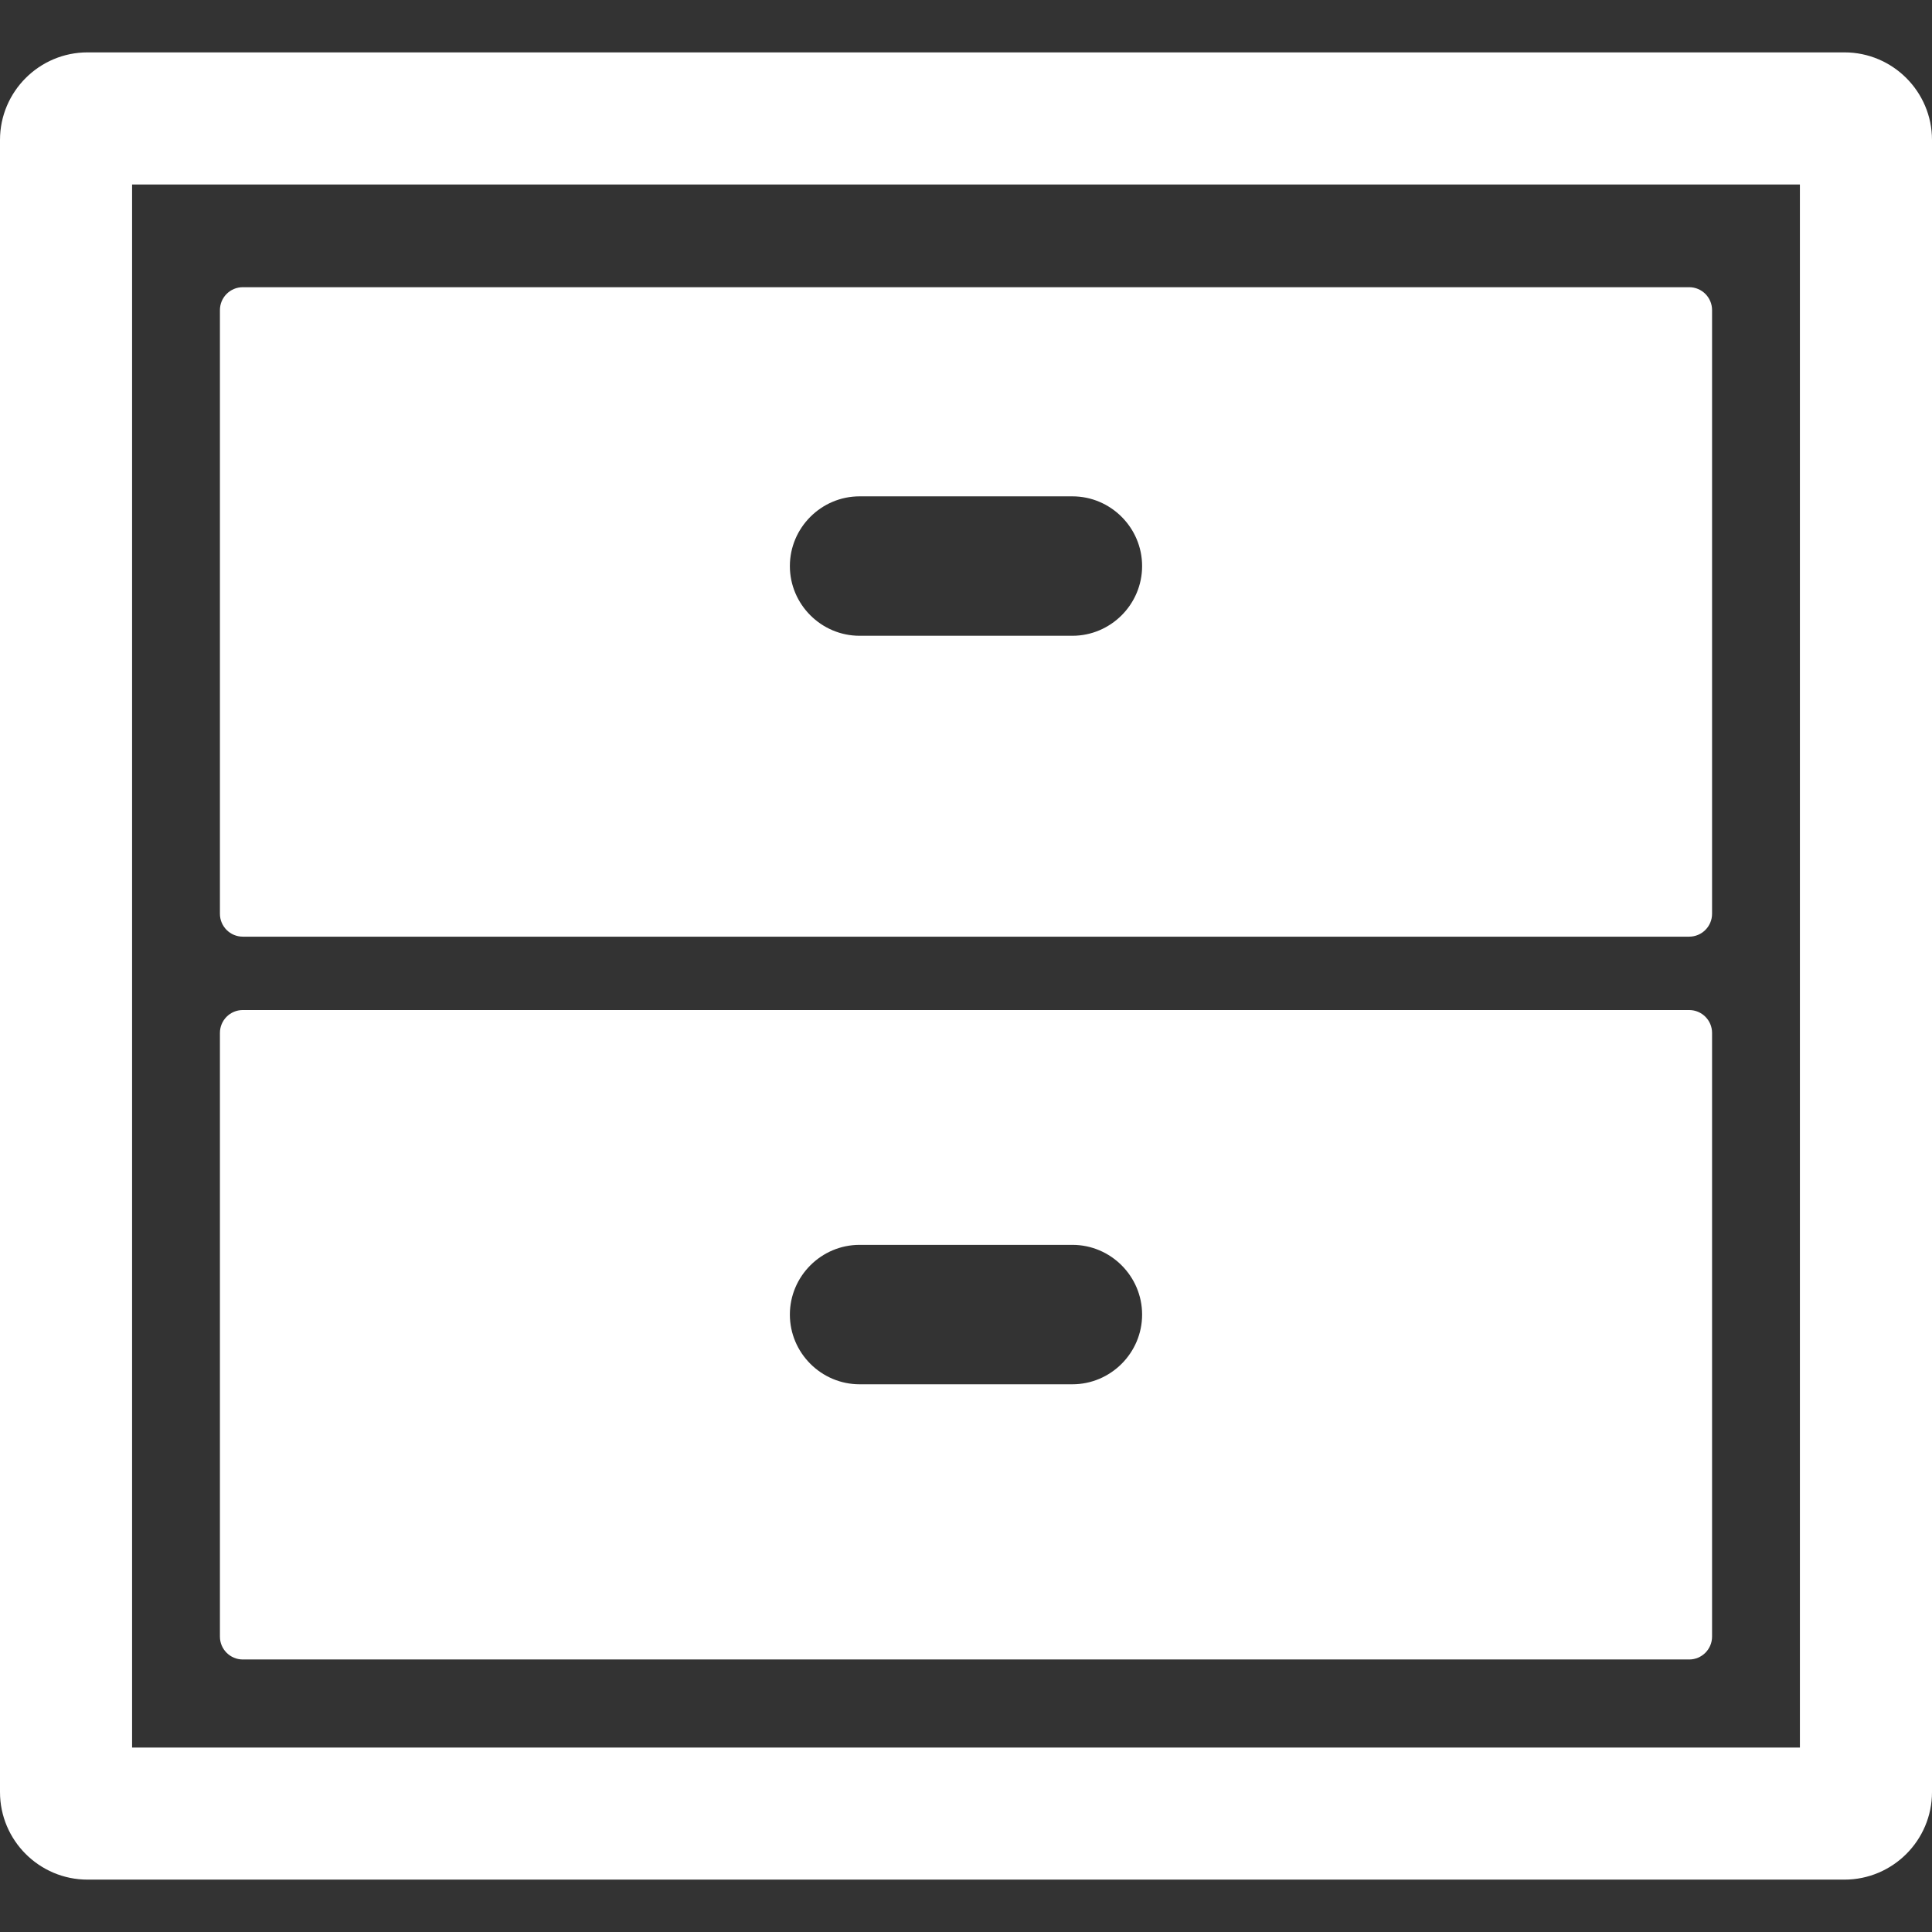
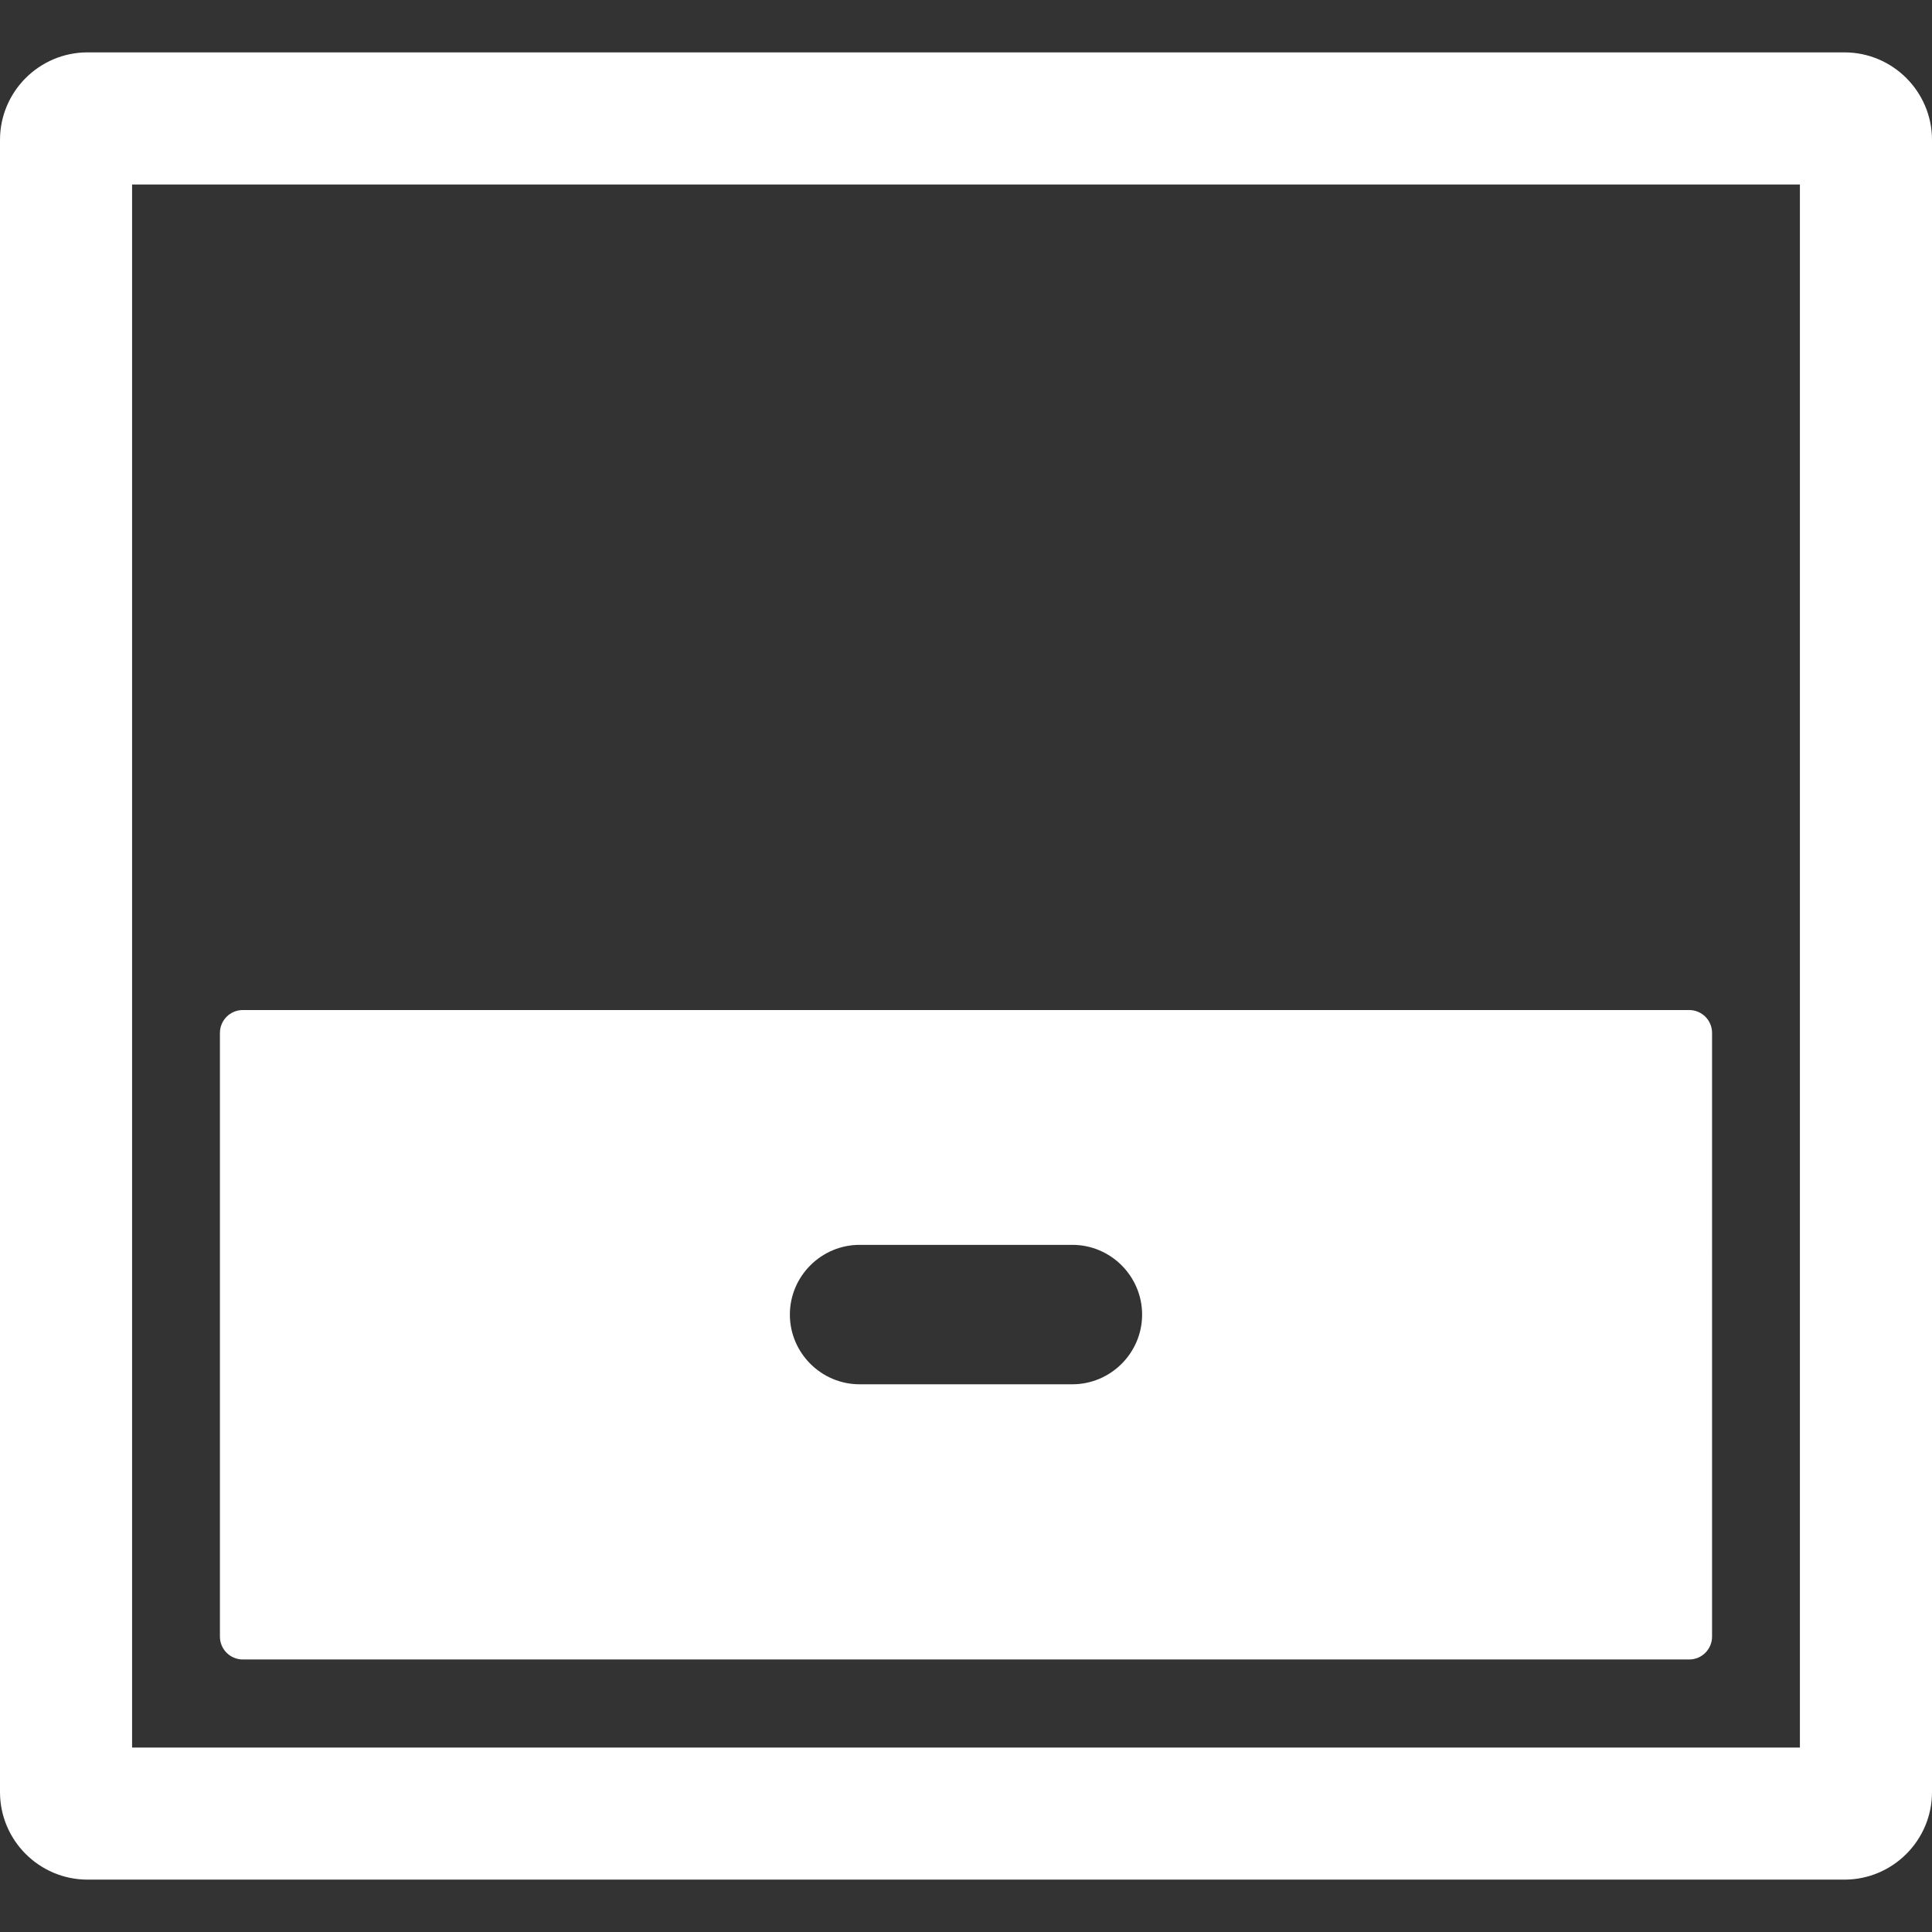
<svg xmlns="http://www.w3.org/2000/svg" version="1.1" id="_x31_0" x="0px" y="0px" viewBox="0 0 512 512" style="width: 256px; height: 256px; opacity: 1;" xml:space="preserve">
  <rect x="0" y="0" width="512" height="512" fill="#333333" stroke="none" />
  <style type="text/css">
	.st0{fill:#374149;}
</style>
  <g>
    <path class="st0" d="M488.797,13.881H23.199C10.406,13.881,0,24.291,0,37.08v437.84c0,12.793,10.406,23.199,23.199,23.199h465.598   c12.793,0,23.203-10.406,23.203-23.199V37.08C512,24.291,501.59,13.881,488.797,13.881z M476.992,463.115H35.004V48.889h441.988   V463.115z" style="fill: rgb(255, 255, 255);" />
-     <path class="st0" d="M64.348,248.225h383.301c3.351,0,6.066-2.719,6.066-6.066V82.182c0-3.351-2.715-6.07-6.066-6.07H64.348   c-3.352,0-6.066,2.719-6.066,6.07v159.977C58.282,245.506,60.996,248.225,64.348,248.225z M227.801,131.537h56.394   c10.164,0,18.477,8.317,18.477,18.477c0,10.16-8.313,18.473-18.477,18.473h-56.394c-10.16,0-18.477-8.313-18.477-18.473   C209.324,139.854,217.641,131.537,227.801,131.537z" style="fill: rgb(255, 255, 255);" />
    <path class="st0" d="M64.348,439.779h383.301c3.351,0,6.066-2.718,6.066-6.066V273.736c0-3.351-2.715-6.066-6.066-6.066H64.348   c-3.352,0-6.066,2.715-6.066,6.066v159.977C58.282,437.061,60.996,439.779,64.348,439.779z M227.801,329.9h56.394   c10.164,0,18.477,8.317,18.477,18.477s-8.313,18.473-18.477,18.473h-56.394c-10.16,0-18.477-8.313-18.477-18.473   S217.641,329.9,227.801,329.9z" style="fill: rgb(255, 255, 255);" />
  </g>
</svg>